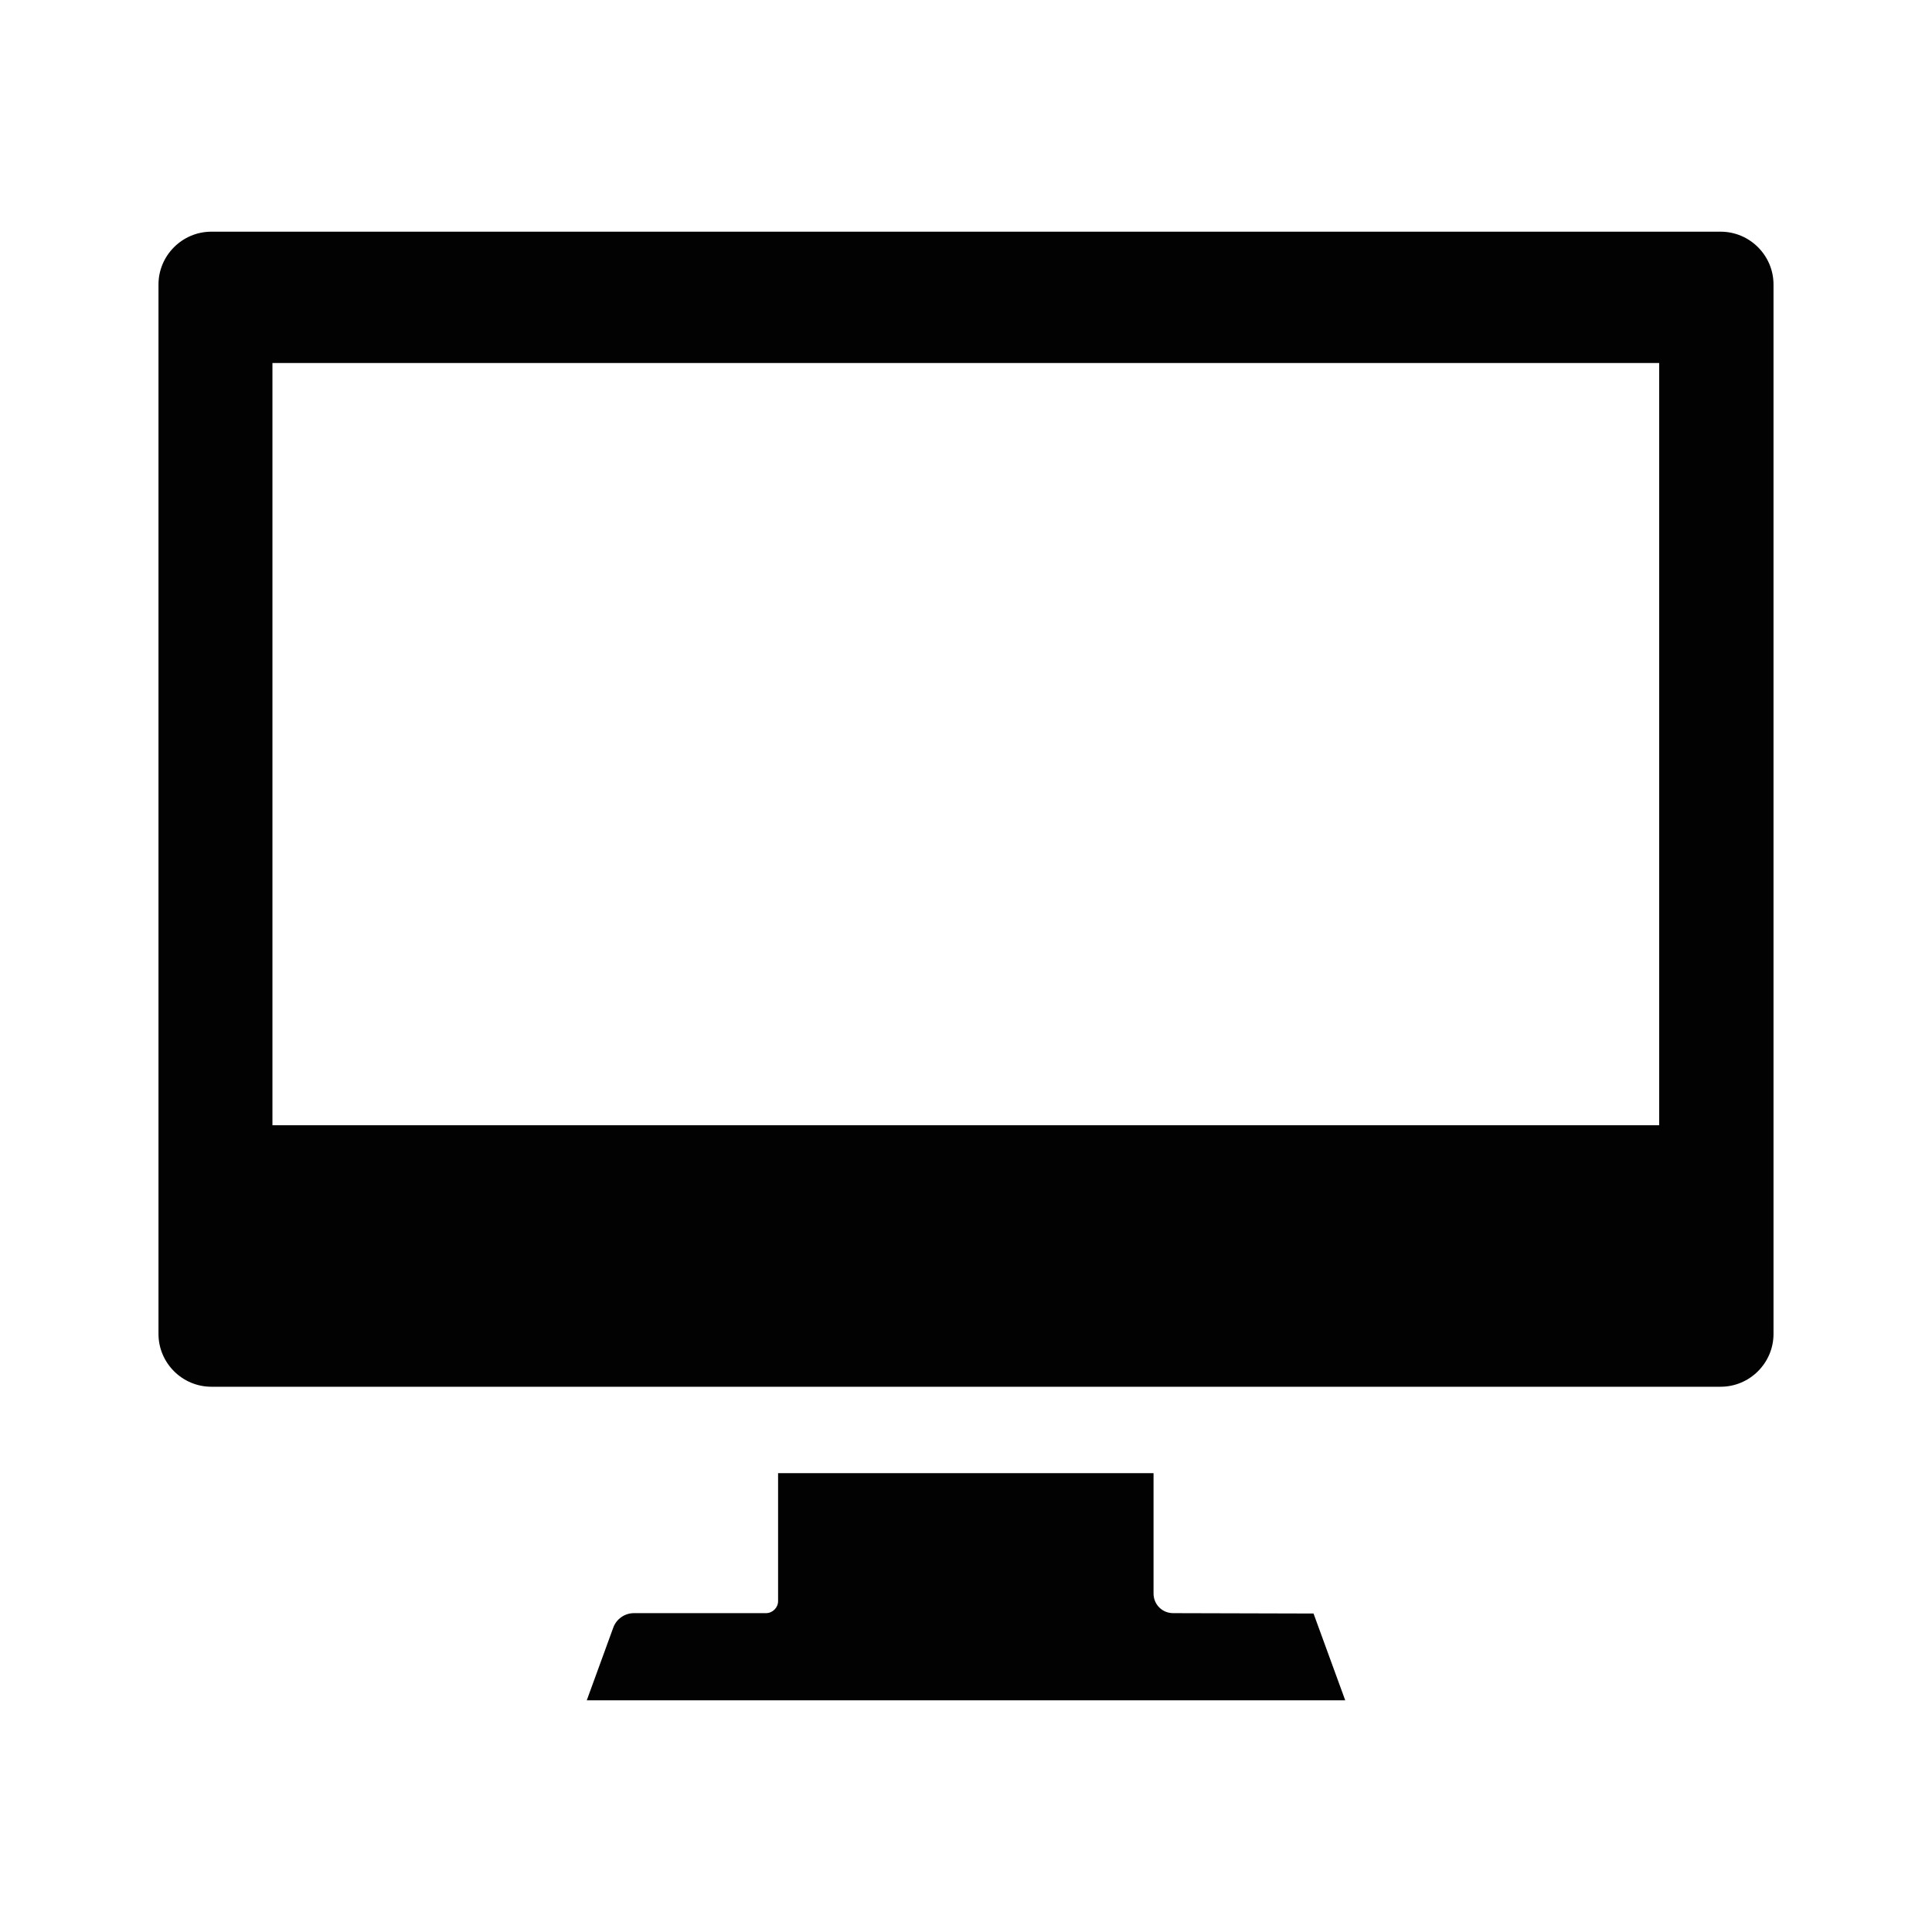
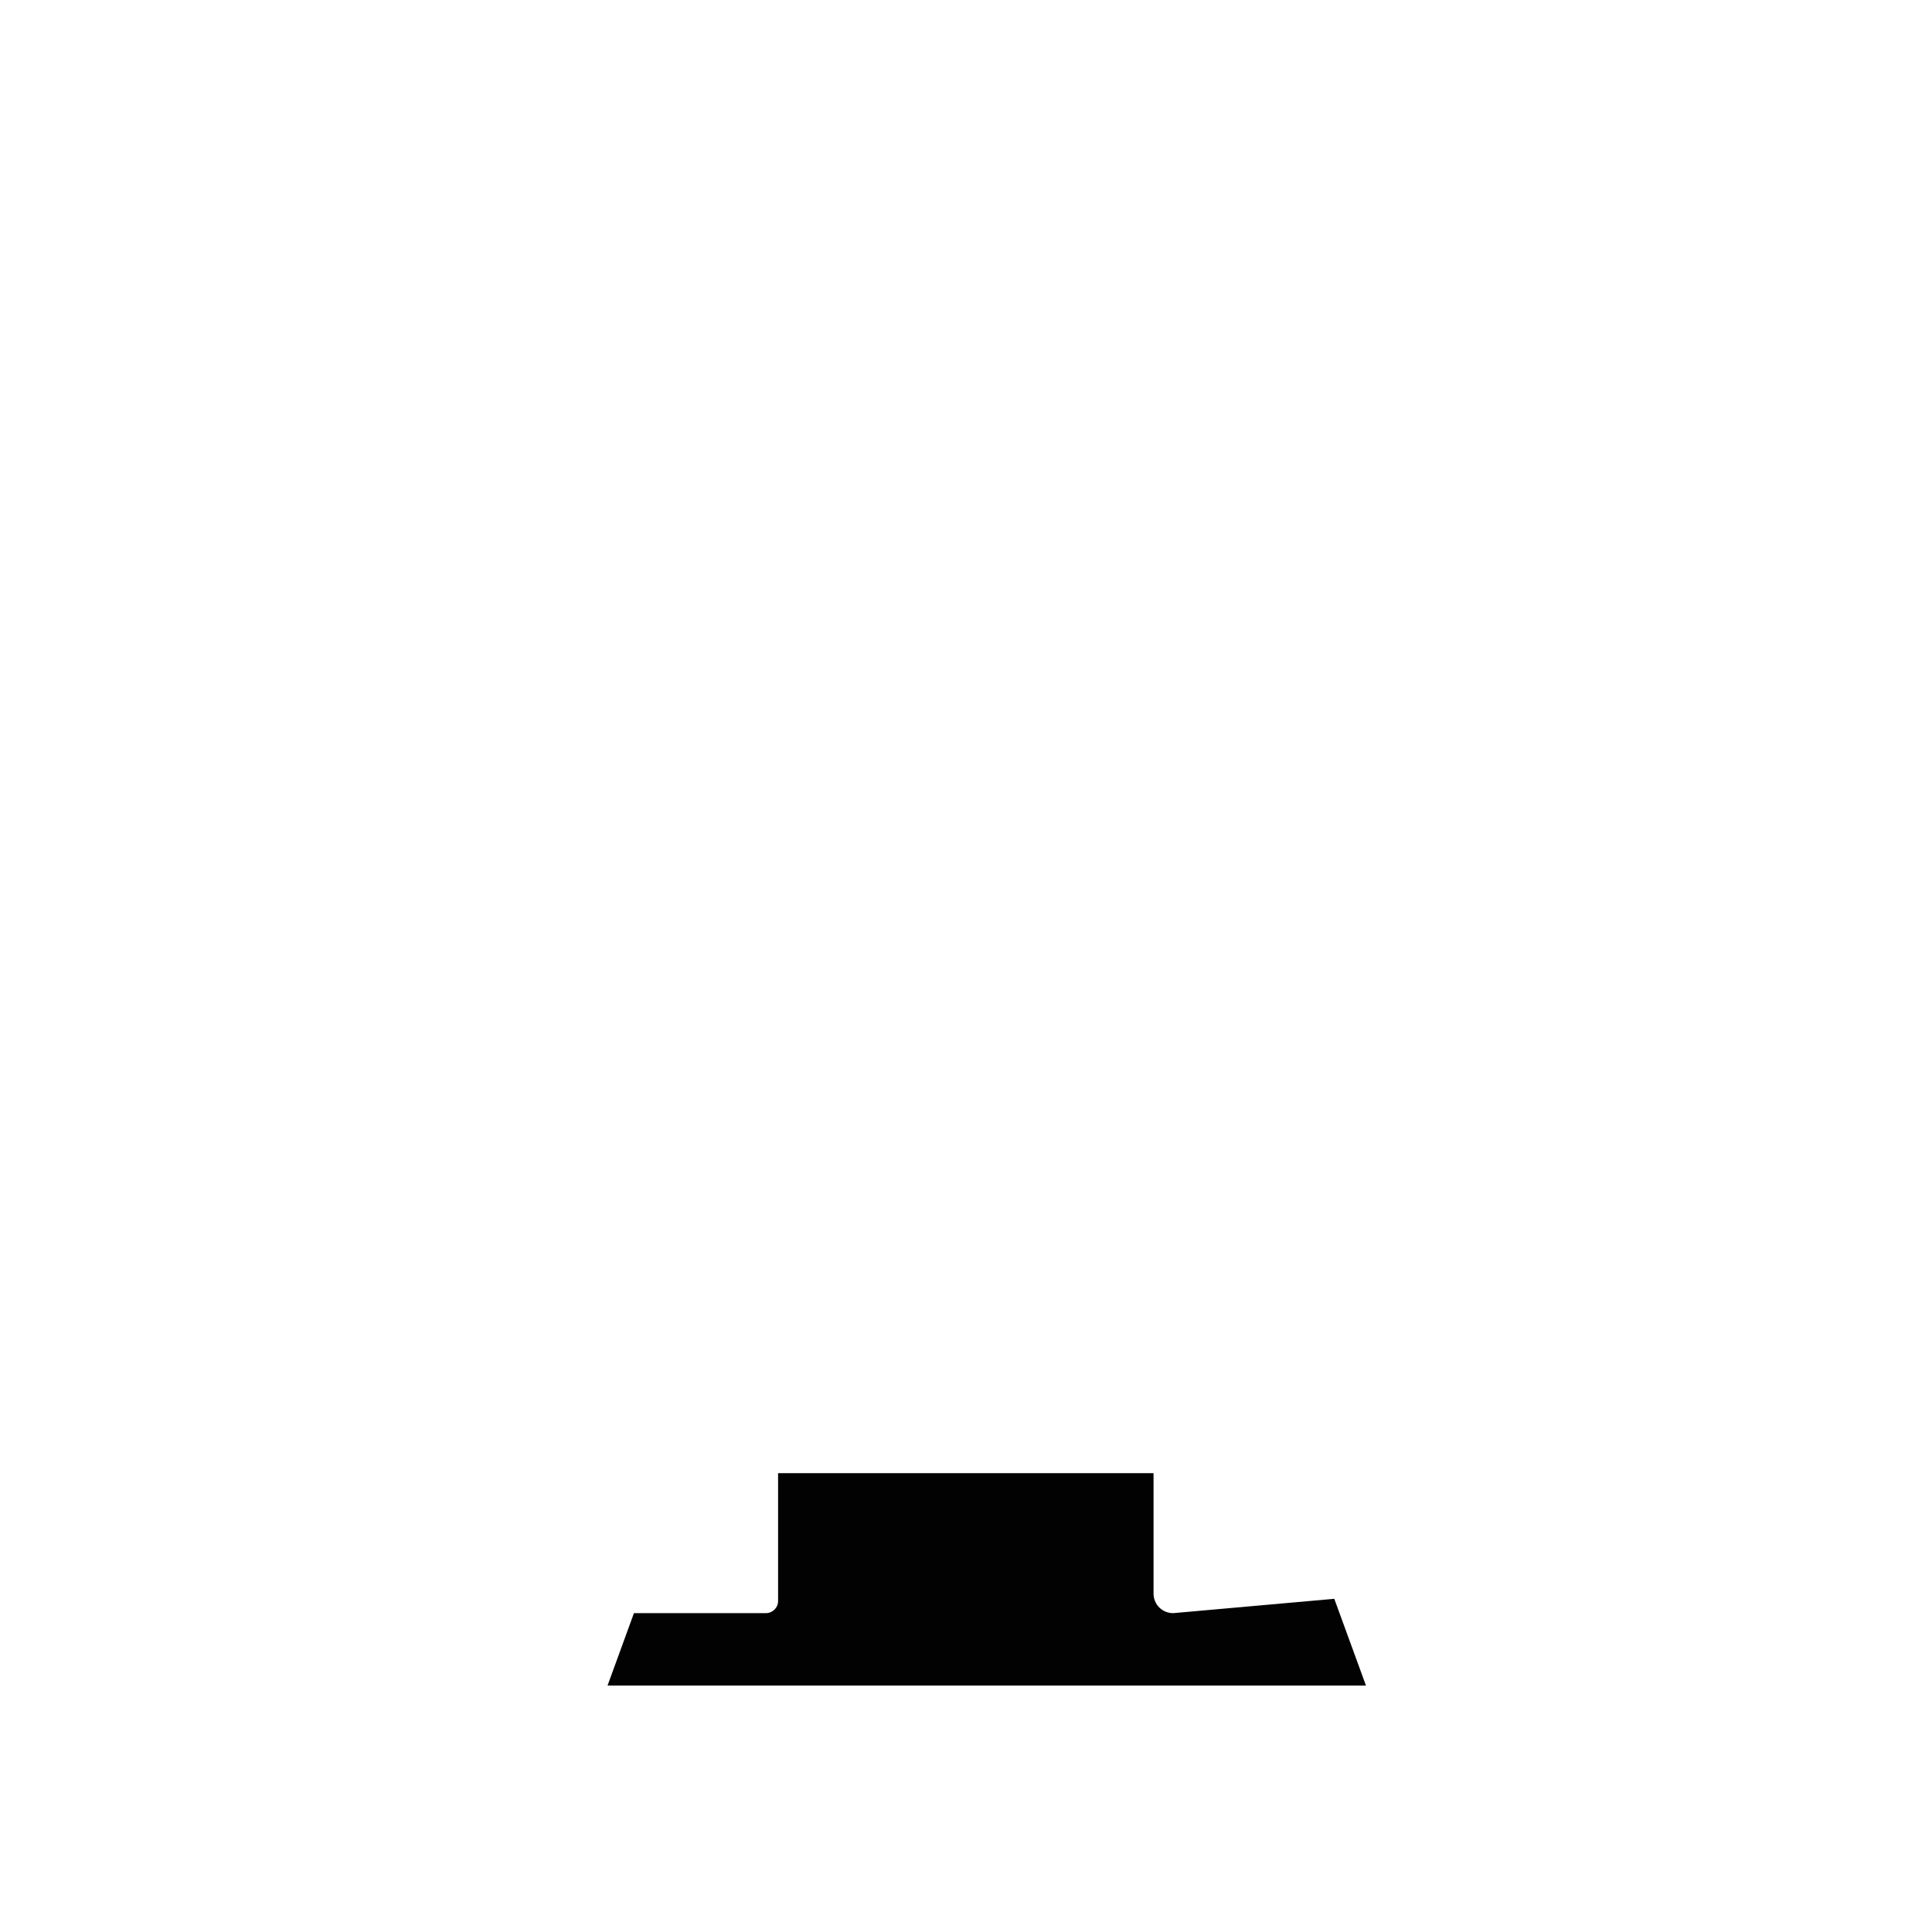
<svg xmlns="http://www.w3.org/2000/svg" version="1.1" id="_x32_" x="0px" y="0px" viewBox="0 0 512 512" style="enable-background:new 0 0 512 512;" xml:space="preserve">
  <style type="text/css">
	.st0{fill:#020202;}
</style>
  <g>
-     <path class="st0" d="M456,61.4H56c-7.7,0-14,6.3-14,14v278.1c0,7.7,6.3,14,14,14h400c7.7,0,14-6.3,14-14V75.4   C470,67.7,463.7,61.4,456,61.4z M72.2,298.2v-202h367.5v202L72.2,298.2L72.2,298.2z" />
-     <path class="st0" d="M310.9,427.5c-2.9,0-5.2-2.3-5.2-5.2v-31.9h-99.5v33.9c0,1.8-1.5,3.2-3.2,3.2h-35c-2.5,0-4.7,1.6-5.5,3.9   l-7,19.2h201l-8.4-23L310.9,427.5L310.9,427.5z" />
+     <path class="st0" d="M310.9,427.5c-2.9,0-5.2-2.3-5.2-5.2v-31.9h-99.5v33.9c0,1.8-1.5,3.2-3.2,3.2h-35l-7,19.2h201l-8.4-23L310.9,427.5L310.9,427.5z" />
  </g>
</svg>